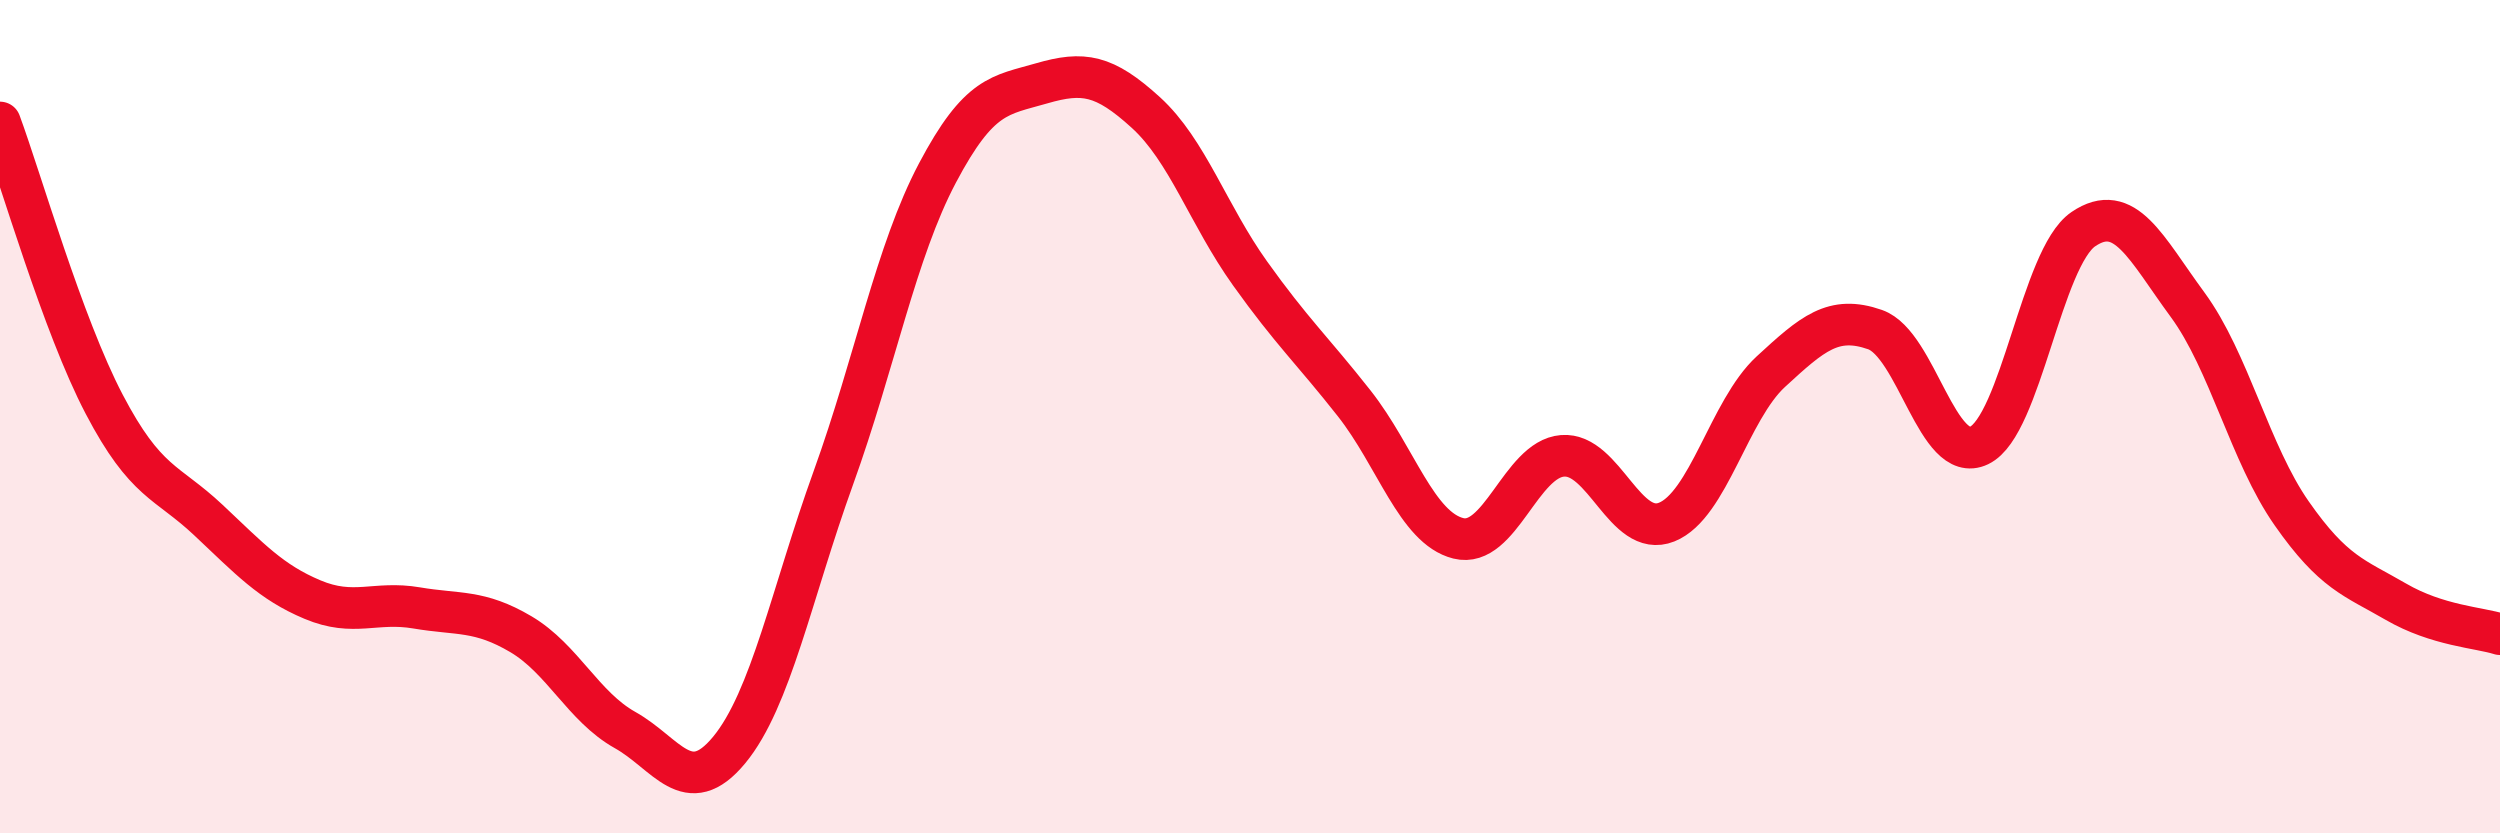
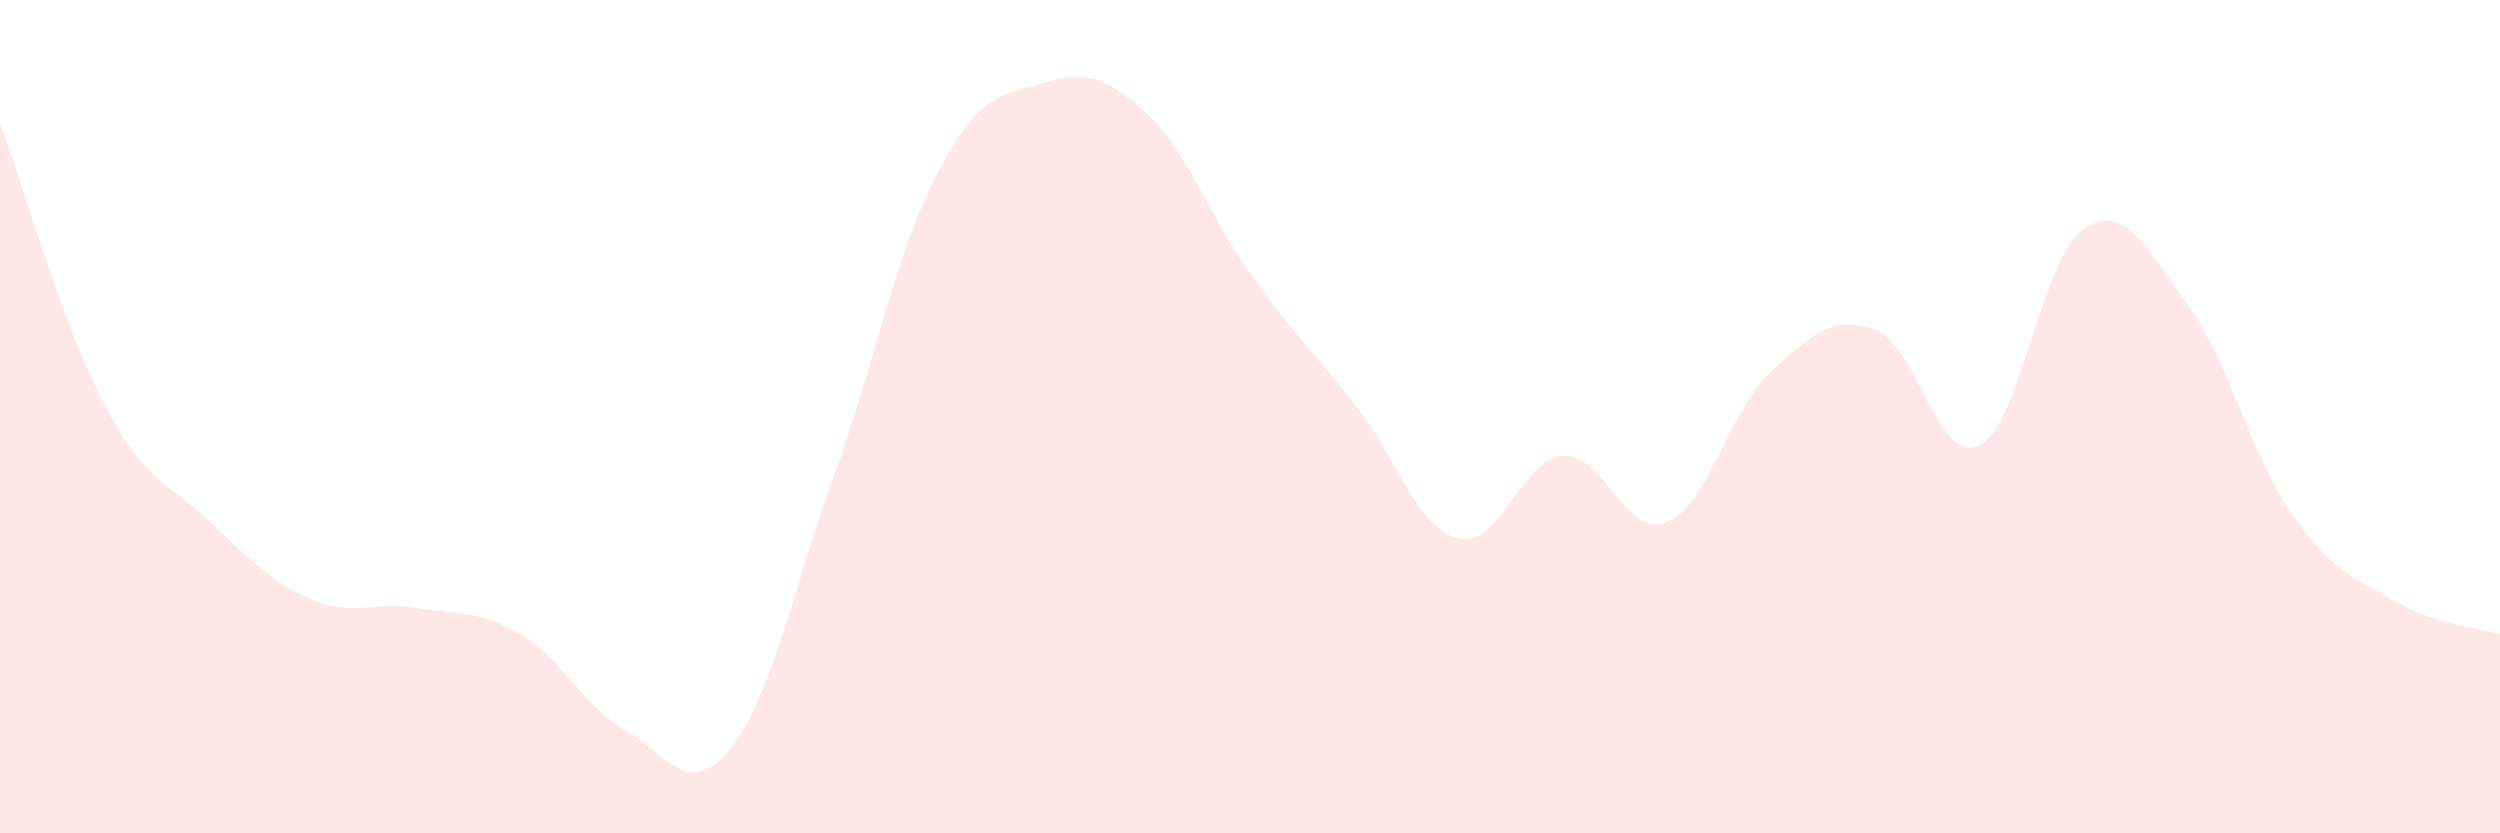
<svg xmlns="http://www.w3.org/2000/svg" width="60" height="20" viewBox="0 0 60 20">
  <path d="M 0,2.94 C 0.5,4.29 1.5,7.79 2.5,9.7 C 3.5,11.61 4,11.54 5,12.48 C 6,13.42 6.5,13.97 7.5,14.39 C 8.5,14.81 9,14.42 10,14.59 C 11,14.76 11.5,14.63 12.5,15.22 C 13.5,15.81 14,16.96 15,17.52 C 16,18.08 16.5,19.21 17.5,18 C 18.5,16.79 19,14.24 20,11.47 C 21,8.7 21.5,6.04 22.5,4.15 C 23.5,2.26 24,2.29 25,2 C 26,1.71 26.5,1.79 27.5,2.7 C 28.5,3.61 29,5.16 30,6.56 C 31,7.96 31.5,8.41 32.5,9.68 C 33.5,10.95 34,12.67 35,12.92 C 36,13.17 36.5,11.02 37.5,10.94 C 38.5,10.86 39,12.93 40,12.53 C 41,12.13 41.5,9.84 42.5,8.92 C 43.5,8 44,7.56 45,7.91 C 46,8.26 46.5,11.17 47.5,10.69 C 48.5,10.21 49,6.18 50,5.5 C 51,4.82 51.5,5.95 52.5,7.31 C 53.5,8.67 54,10.89 55,12.32 C 56,13.75 56.5,13.86 57.5,14.44 C 58.5,15.02 59.5,15.06 60,15.22L60 20L0 20Z" fill="#EB0A25" opacity="0.1" stroke-linecap="round" stroke-linejoin="round" />
-   <path d="M 0,2.94 C 0.5,4.29 1.5,7.79 2.5,9.7 C 3.5,11.61 4,11.54 5,12.48 C 6,13.42 6.5,13.97 7.5,14.39 C 8.5,14.81 9,14.42 10,14.59 C 11,14.76 11.5,14.63 12.5,15.22 C 13.5,15.81 14,16.96 15,17.52 C 16,18.08 16.5,19.21 17.5,18 C 18.5,16.79 19,14.24 20,11.47 C 21,8.7 21.5,6.04 22.5,4.15 C 23.5,2.26 24,2.29 25,2 C 26,1.71 26.5,1.79 27.5,2.7 C 28.5,3.61 29,5.16 30,6.56 C 31,7.96 31.5,8.41 32.5,9.68 C 33.5,10.95 34,12.67 35,12.92 C 36,13.17 36.5,11.02 37.5,10.94 C 38.5,10.86 39,12.93 40,12.53 C 41,12.13 41.5,9.84 42.5,8.92 C 43.5,8 44,7.56 45,7.91 C 46,8.26 46.5,11.17 47.5,10.69 C 48.5,10.21 49,6.18 50,5.5 C 51,4.82 51.5,5.95 52.5,7.31 C 53.5,8.67 54,10.89 55,12.32 C 56,13.75 56.5,13.86 57.5,14.44 C 58.5,15.02 59.5,15.06 60,15.22" stroke="#EB0A25" stroke-width="1" fill="none" stroke-linecap="round" stroke-linejoin="round" />
</svg>